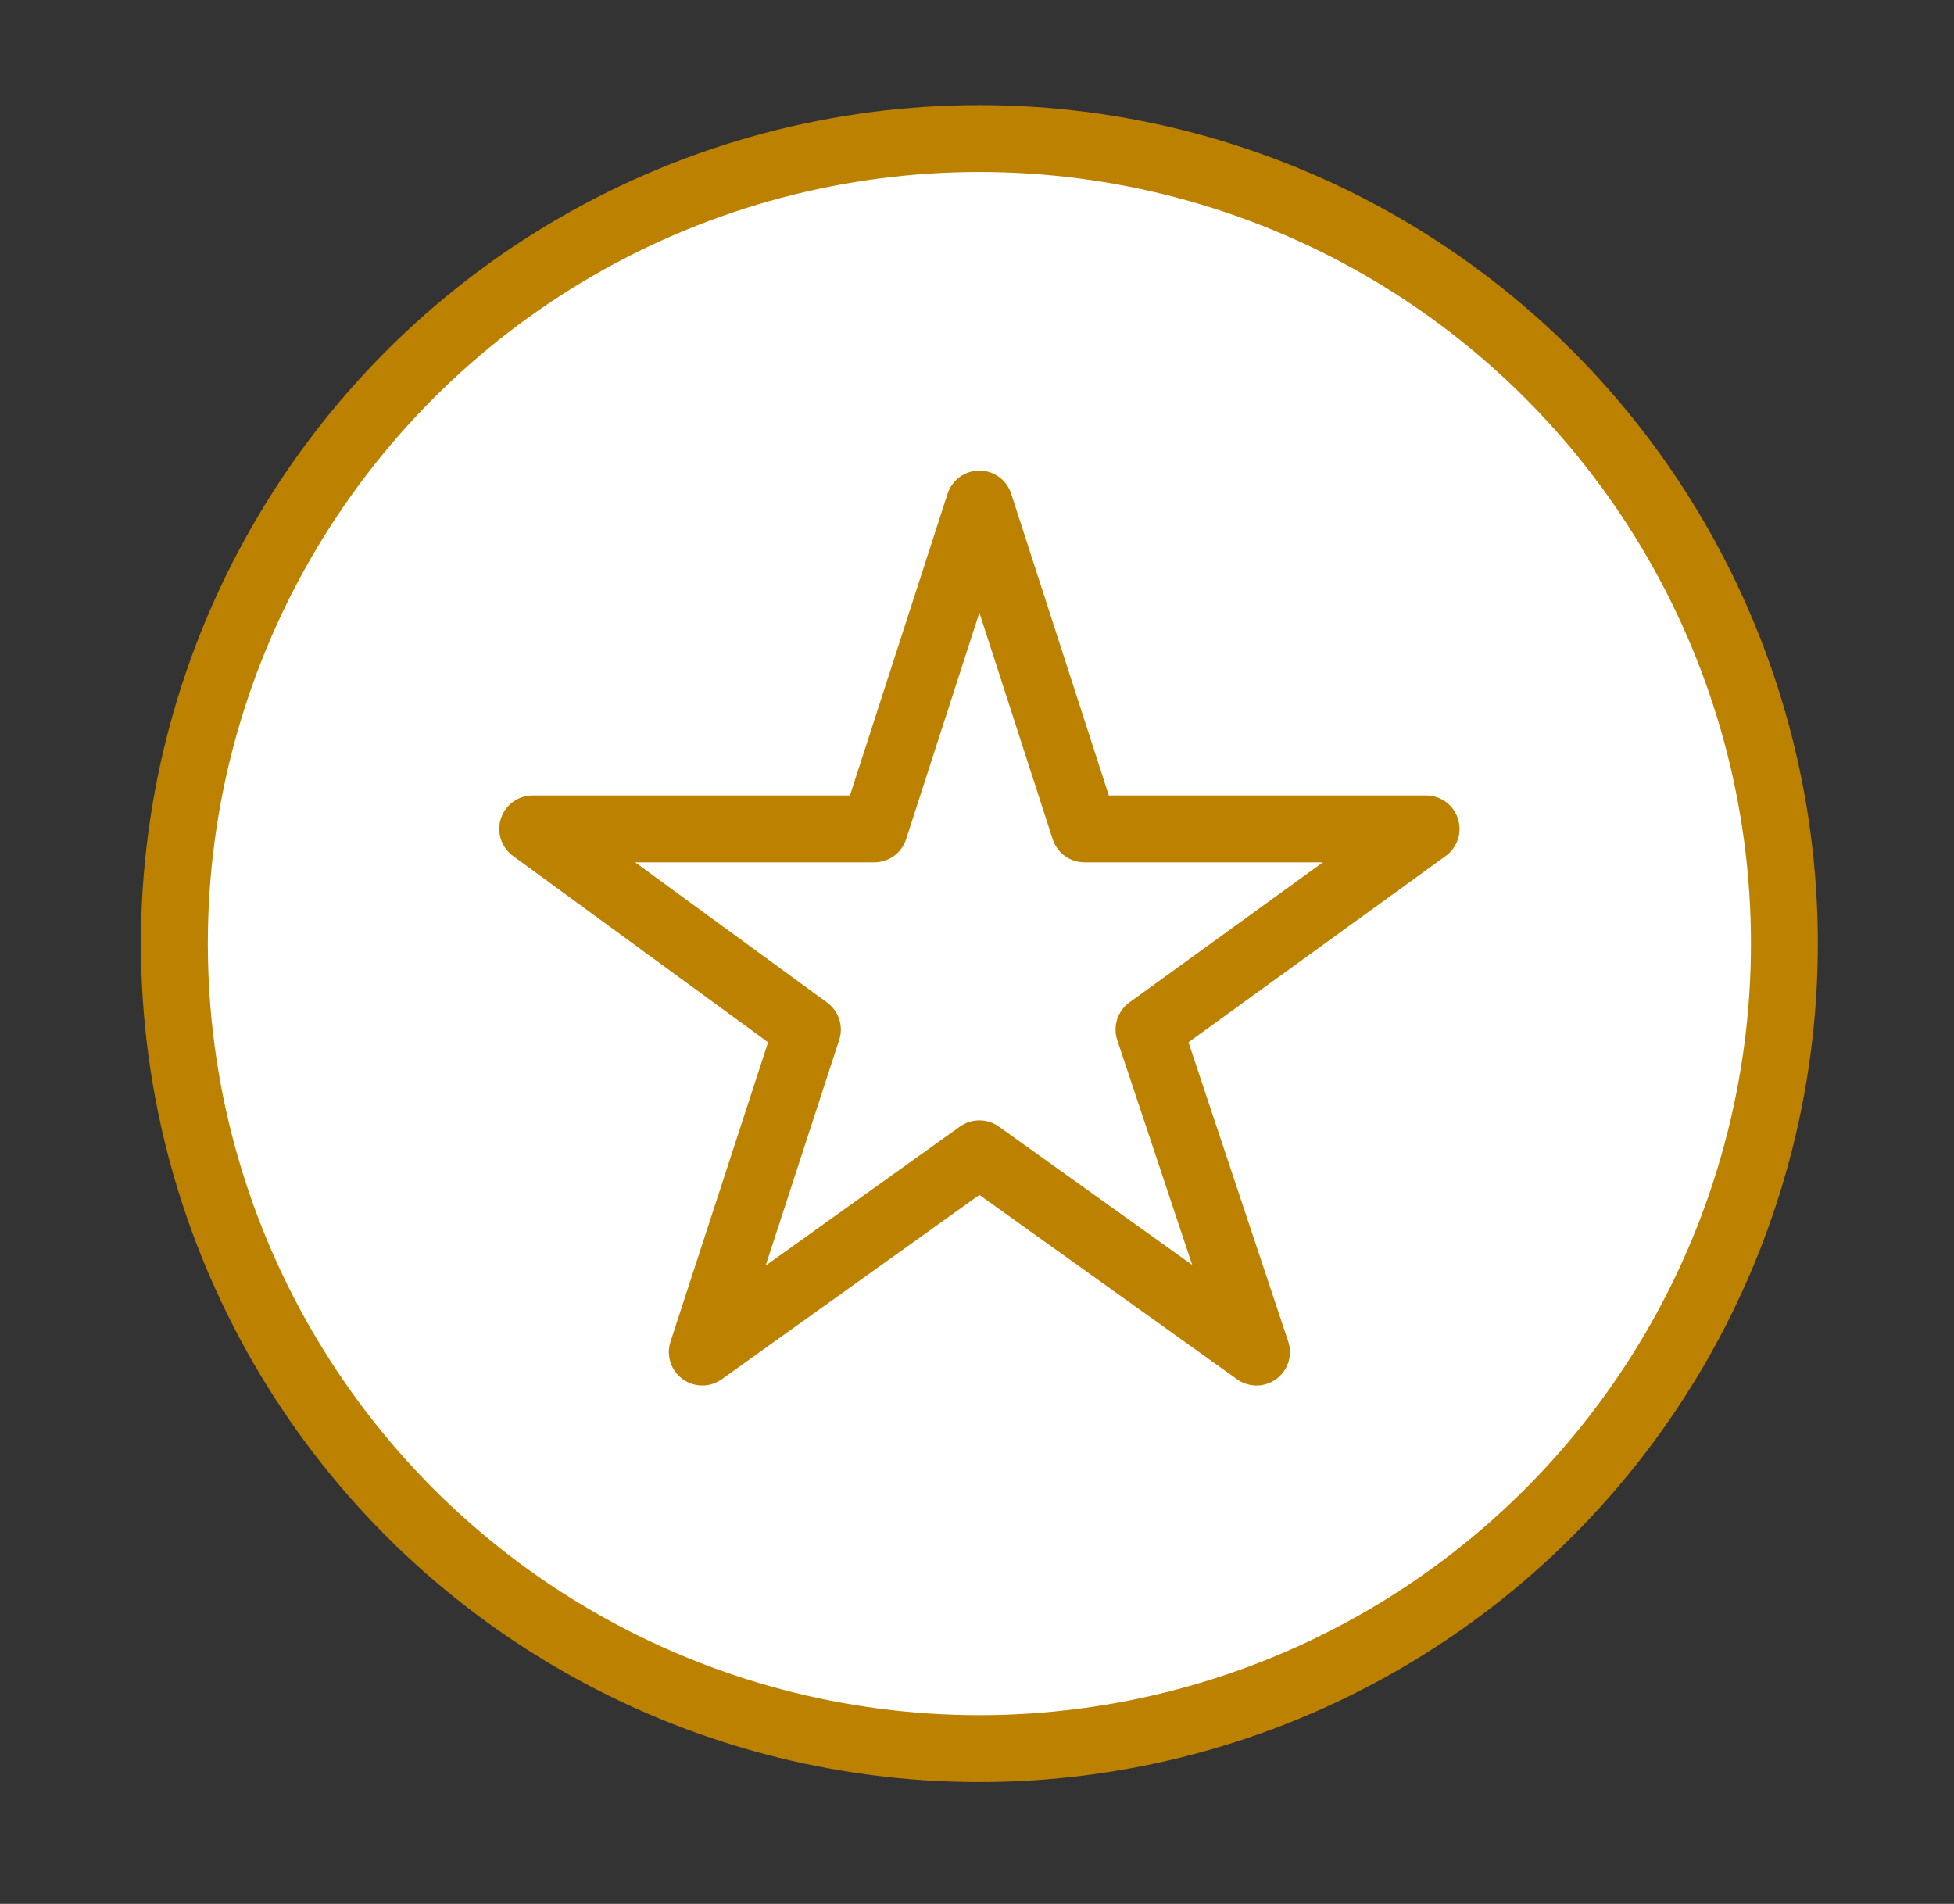
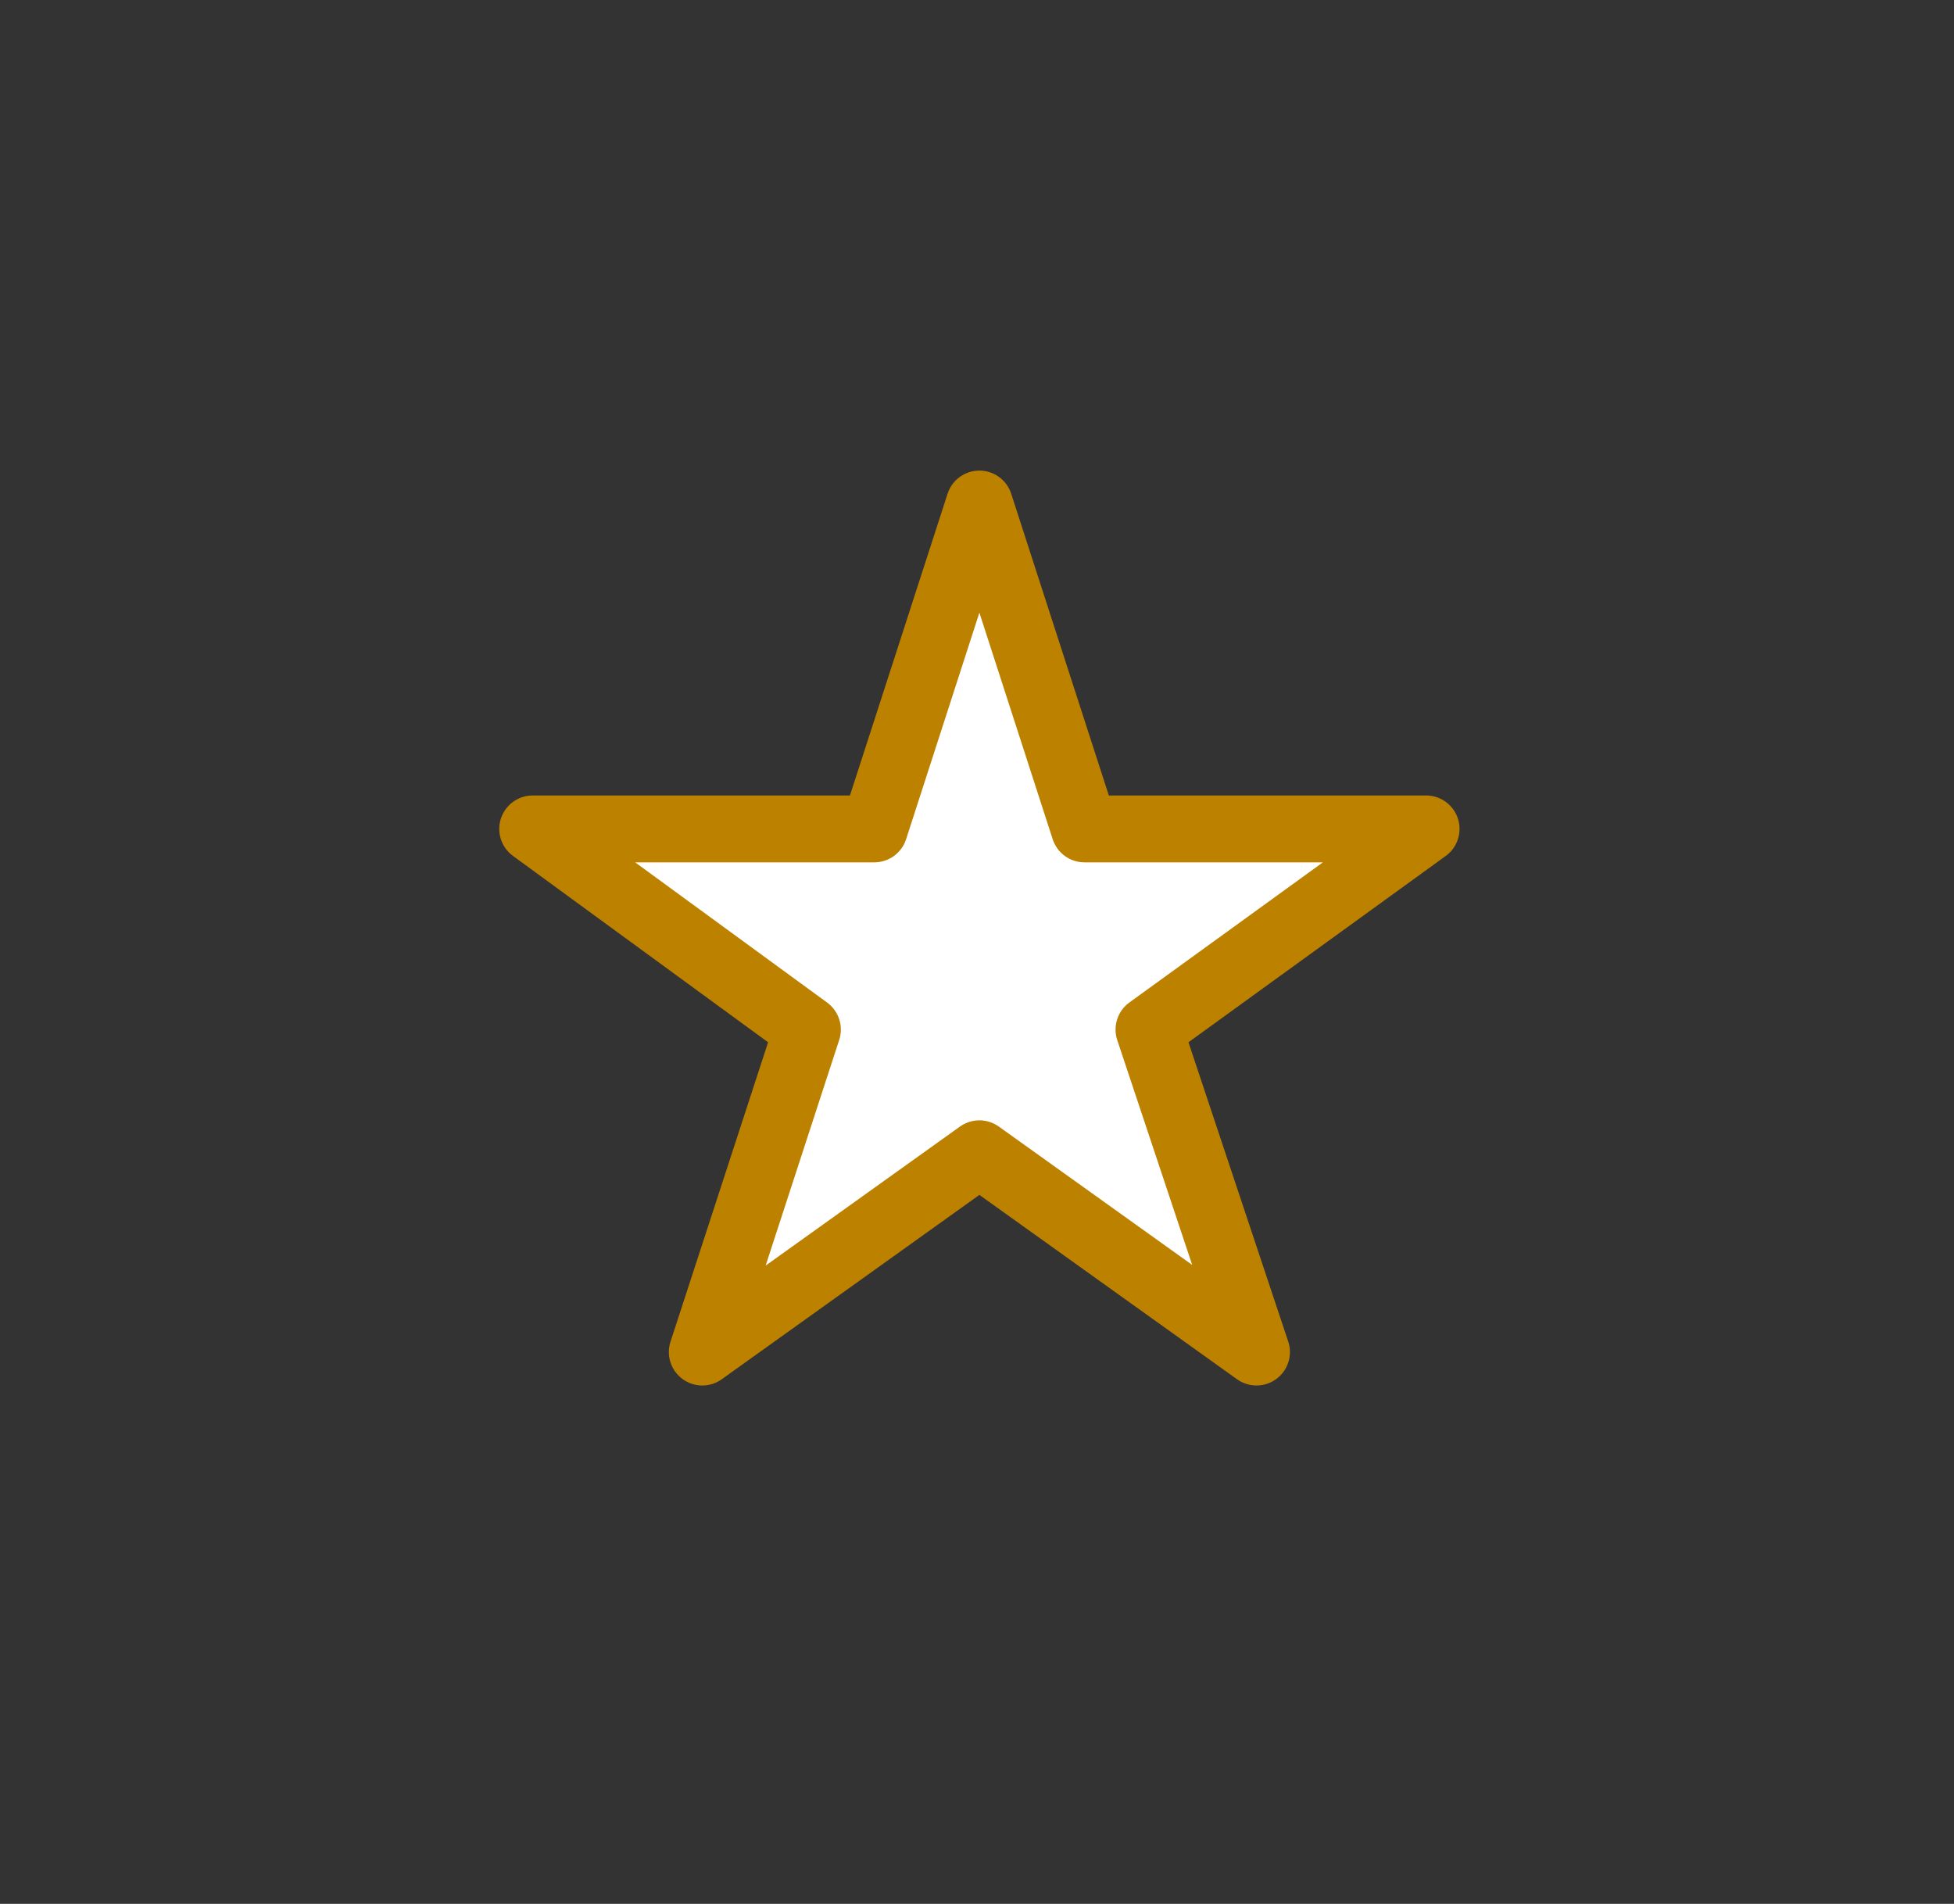
<svg xmlns="http://www.w3.org/2000/svg" version="1.1" id="Capa_1" x="0px" y="0px" viewBox="0 0 81.8 79.7" style="enable-background:new 0 0 81.8 79.7;" xml:space="preserve">
  <rect x="0" y="0" width="81.8" height="79.7" fill="#333333" stroke="none" />
  <style type="text/css">
	.st0{fill:#FFFFFF;stroke:#BD8100;stroke-width:2.8;stroke-linejoin:round;stroke-miterlimit:10;}
</style>
  <g>
-     <circle class="st0" cx="41" cy="39.5" r="33.7" />
    <polygon class="st0" points="41,21.1 45.4,34.7 59.7,34.7 48.1,43.1 52.6,56.6 41,48.3 29.4,56.6 33.8,43.1 22.3,34.7 36.6,34.7     " />
  </g>
</svg>